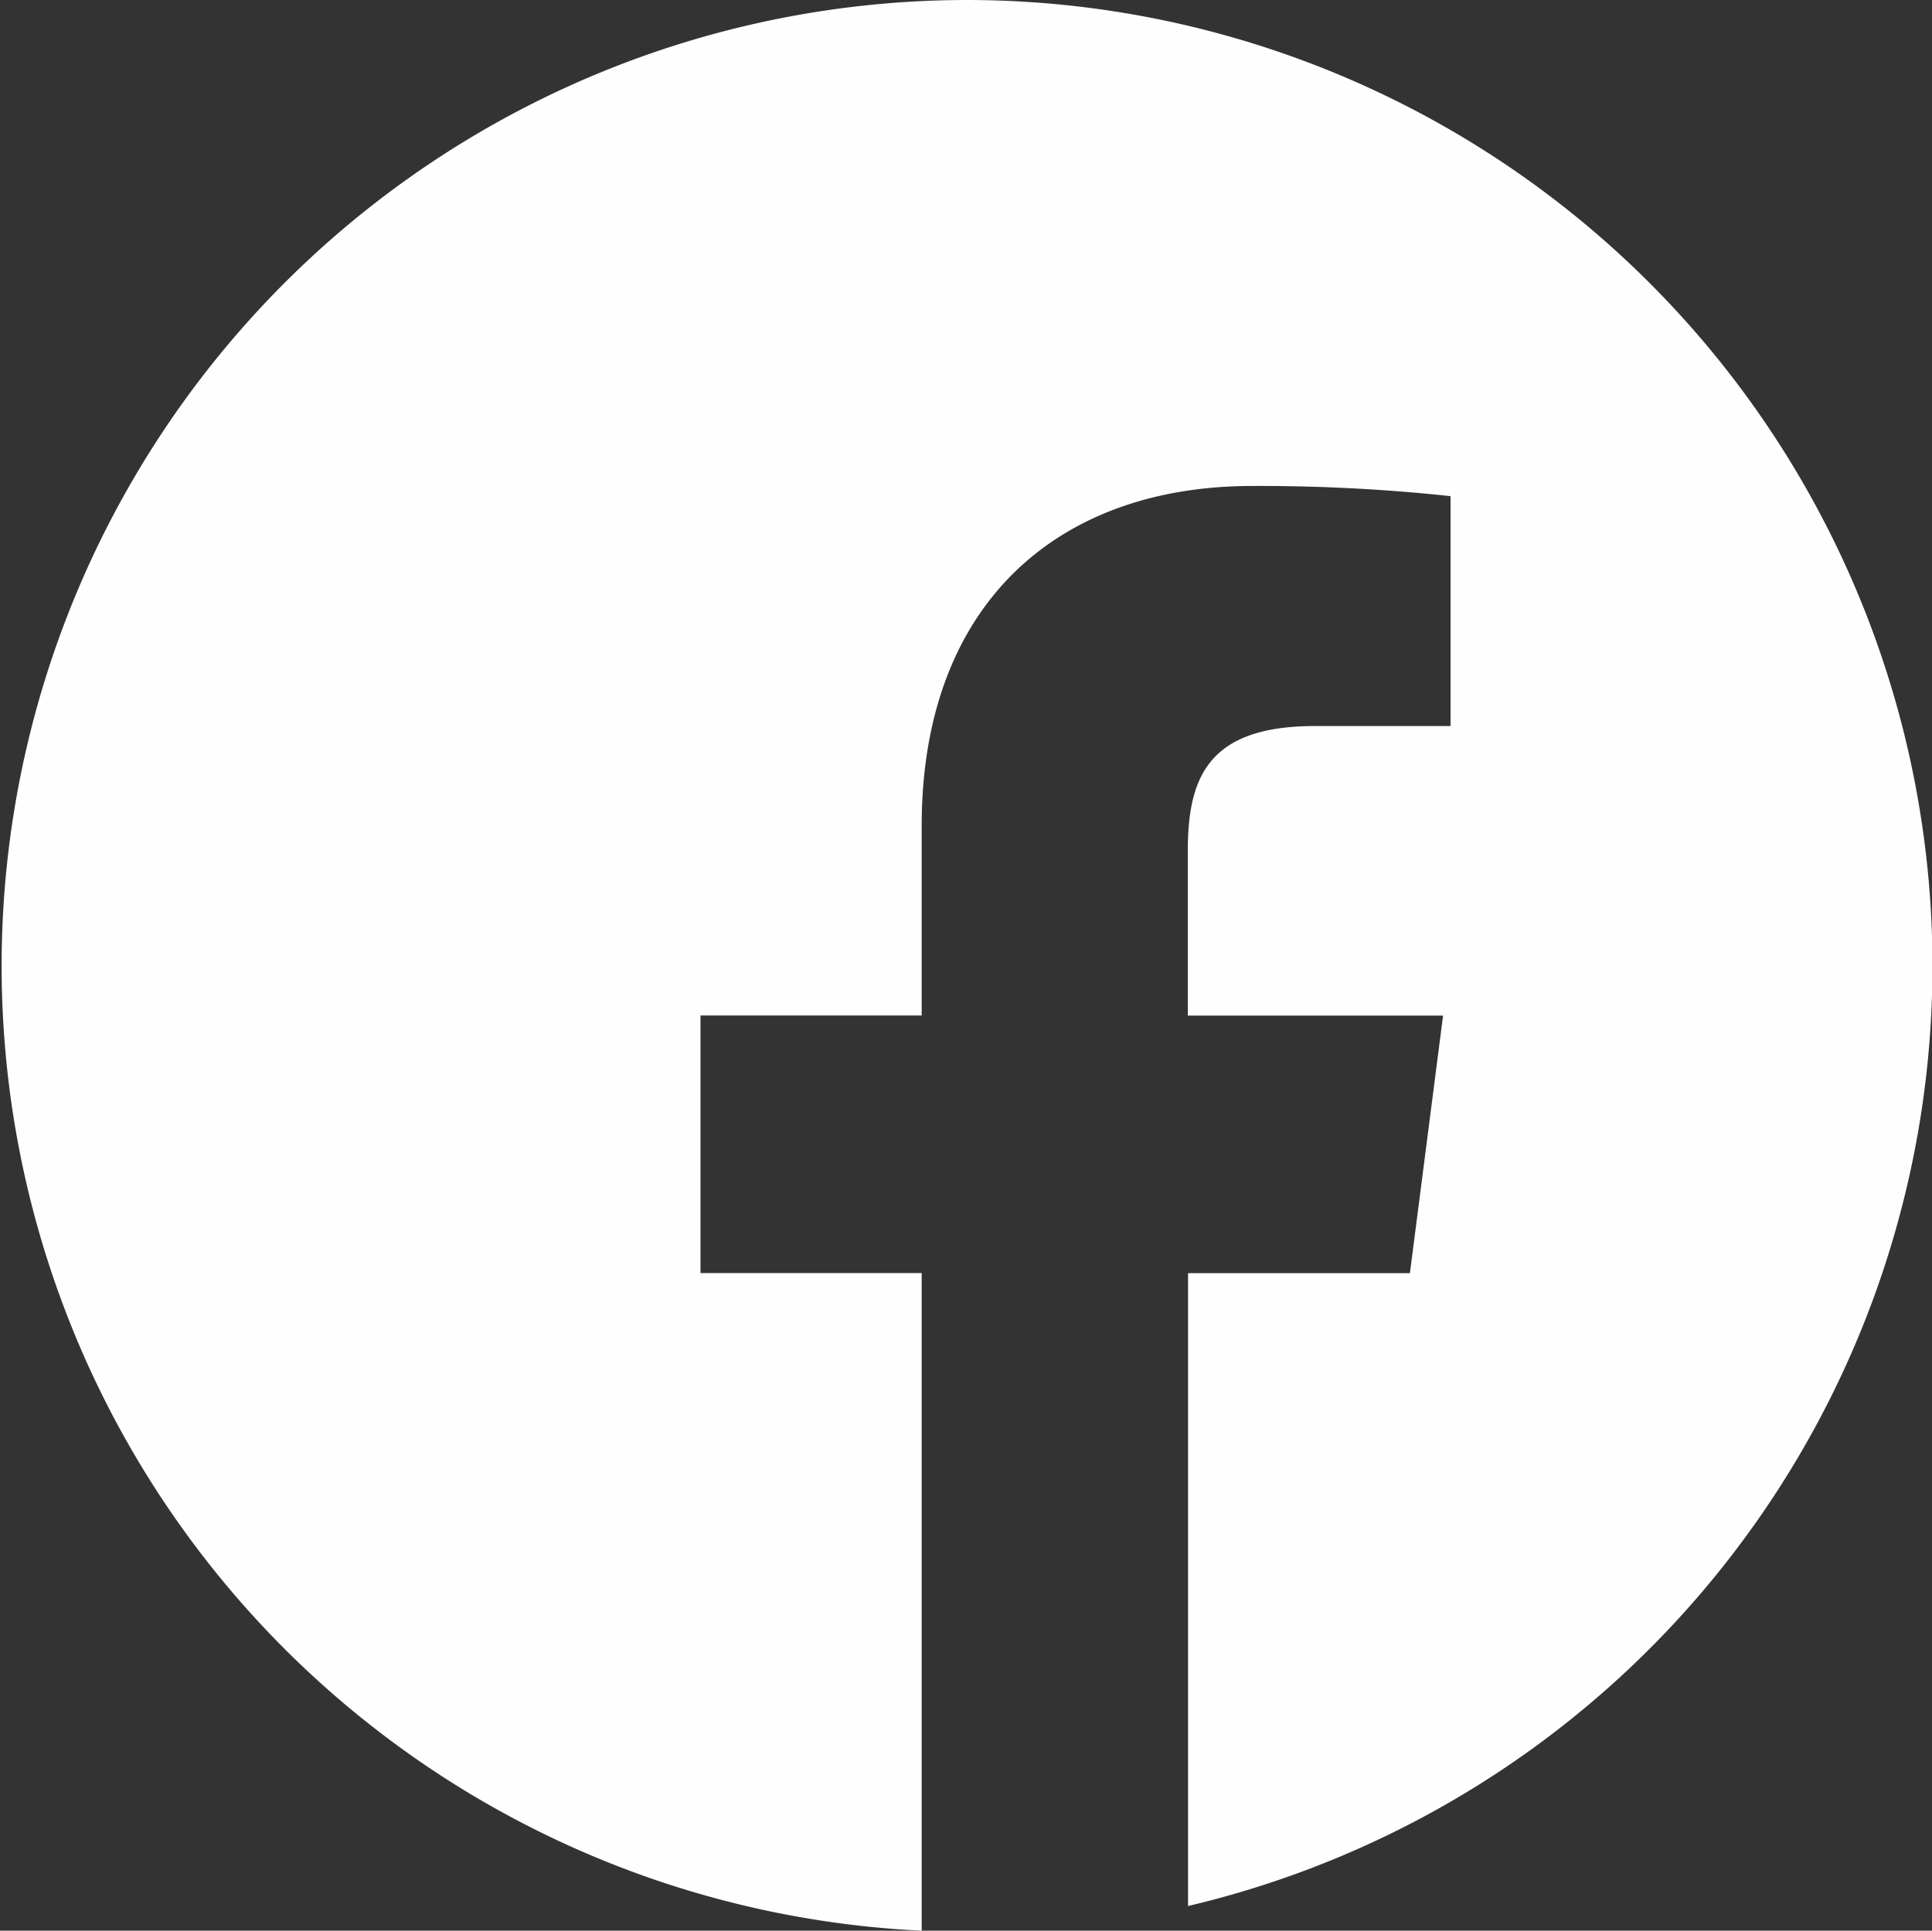
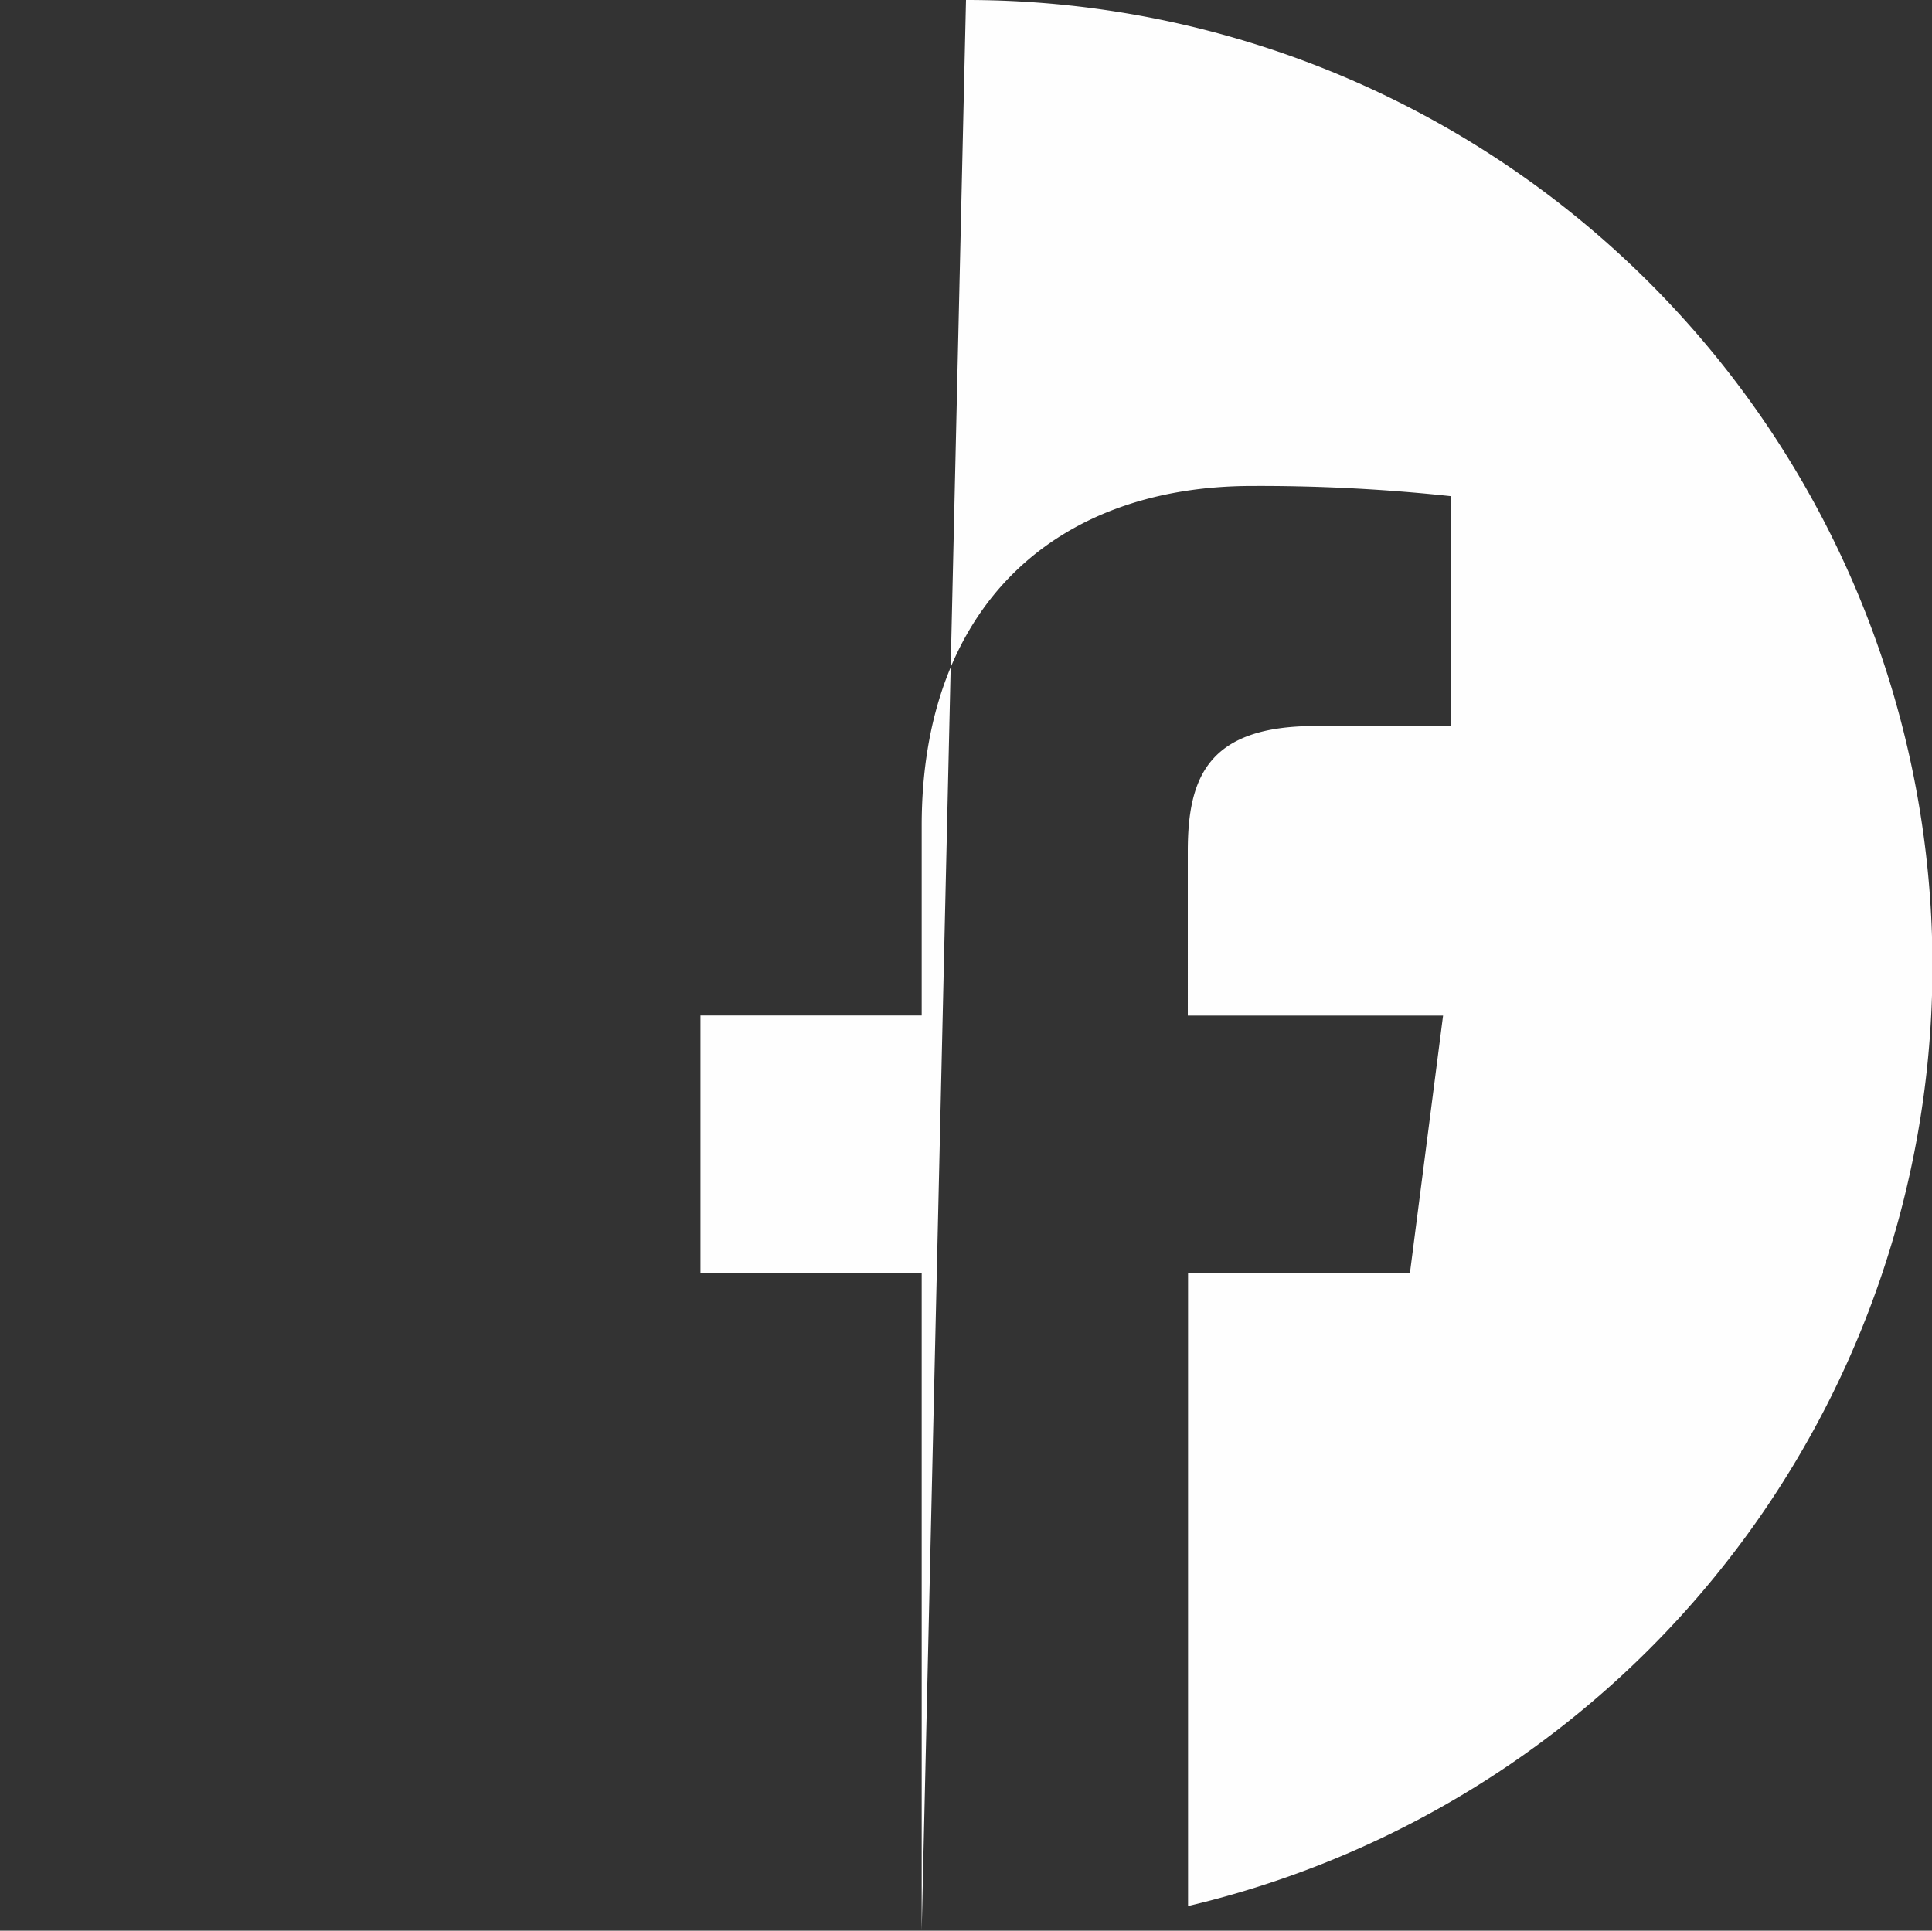
<svg xmlns="http://www.w3.org/2000/svg" width="30" height="29.983" viewBox="0 0 30 29.983">
  <rect x="0" y="0" width="30" height="29.983" fill="#333333" stroke="none" />
-   <path id="ico_facebook" d="M400.007,31.881a15,15,0,0,1,3.448,29.6V51.653H406.9l.515-4h-3.964V45.1c0-1.156.322-1.944,1.98-1.944h2.1V39.586a27.813,27.813,0,0,0-3.079-.158c-3.048,0-5.133,1.86-5.133,5.276v2.947h-3.435v4h3.435V61.864a15,15,0,0,1,.683-29.983" transform="translate(-385.007 -31.881)" fill="#fefefe" fill-rule="evenodd" />
+   <path id="ico_facebook" d="M400.007,31.881a15,15,0,0,1,3.448,29.6V51.653H406.9l.515-4h-3.964V45.1c0-1.156.322-1.944,1.98-1.944h2.1V39.586a27.813,27.813,0,0,0-3.079-.158c-3.048,0-5.133,1.86-5.133,5.276v2.947h-3.435v4h3.435V61.864" transform="translate(-385.007 -31.881)" fill="#fefefe" fill-rule="evenodd" />
</svg>